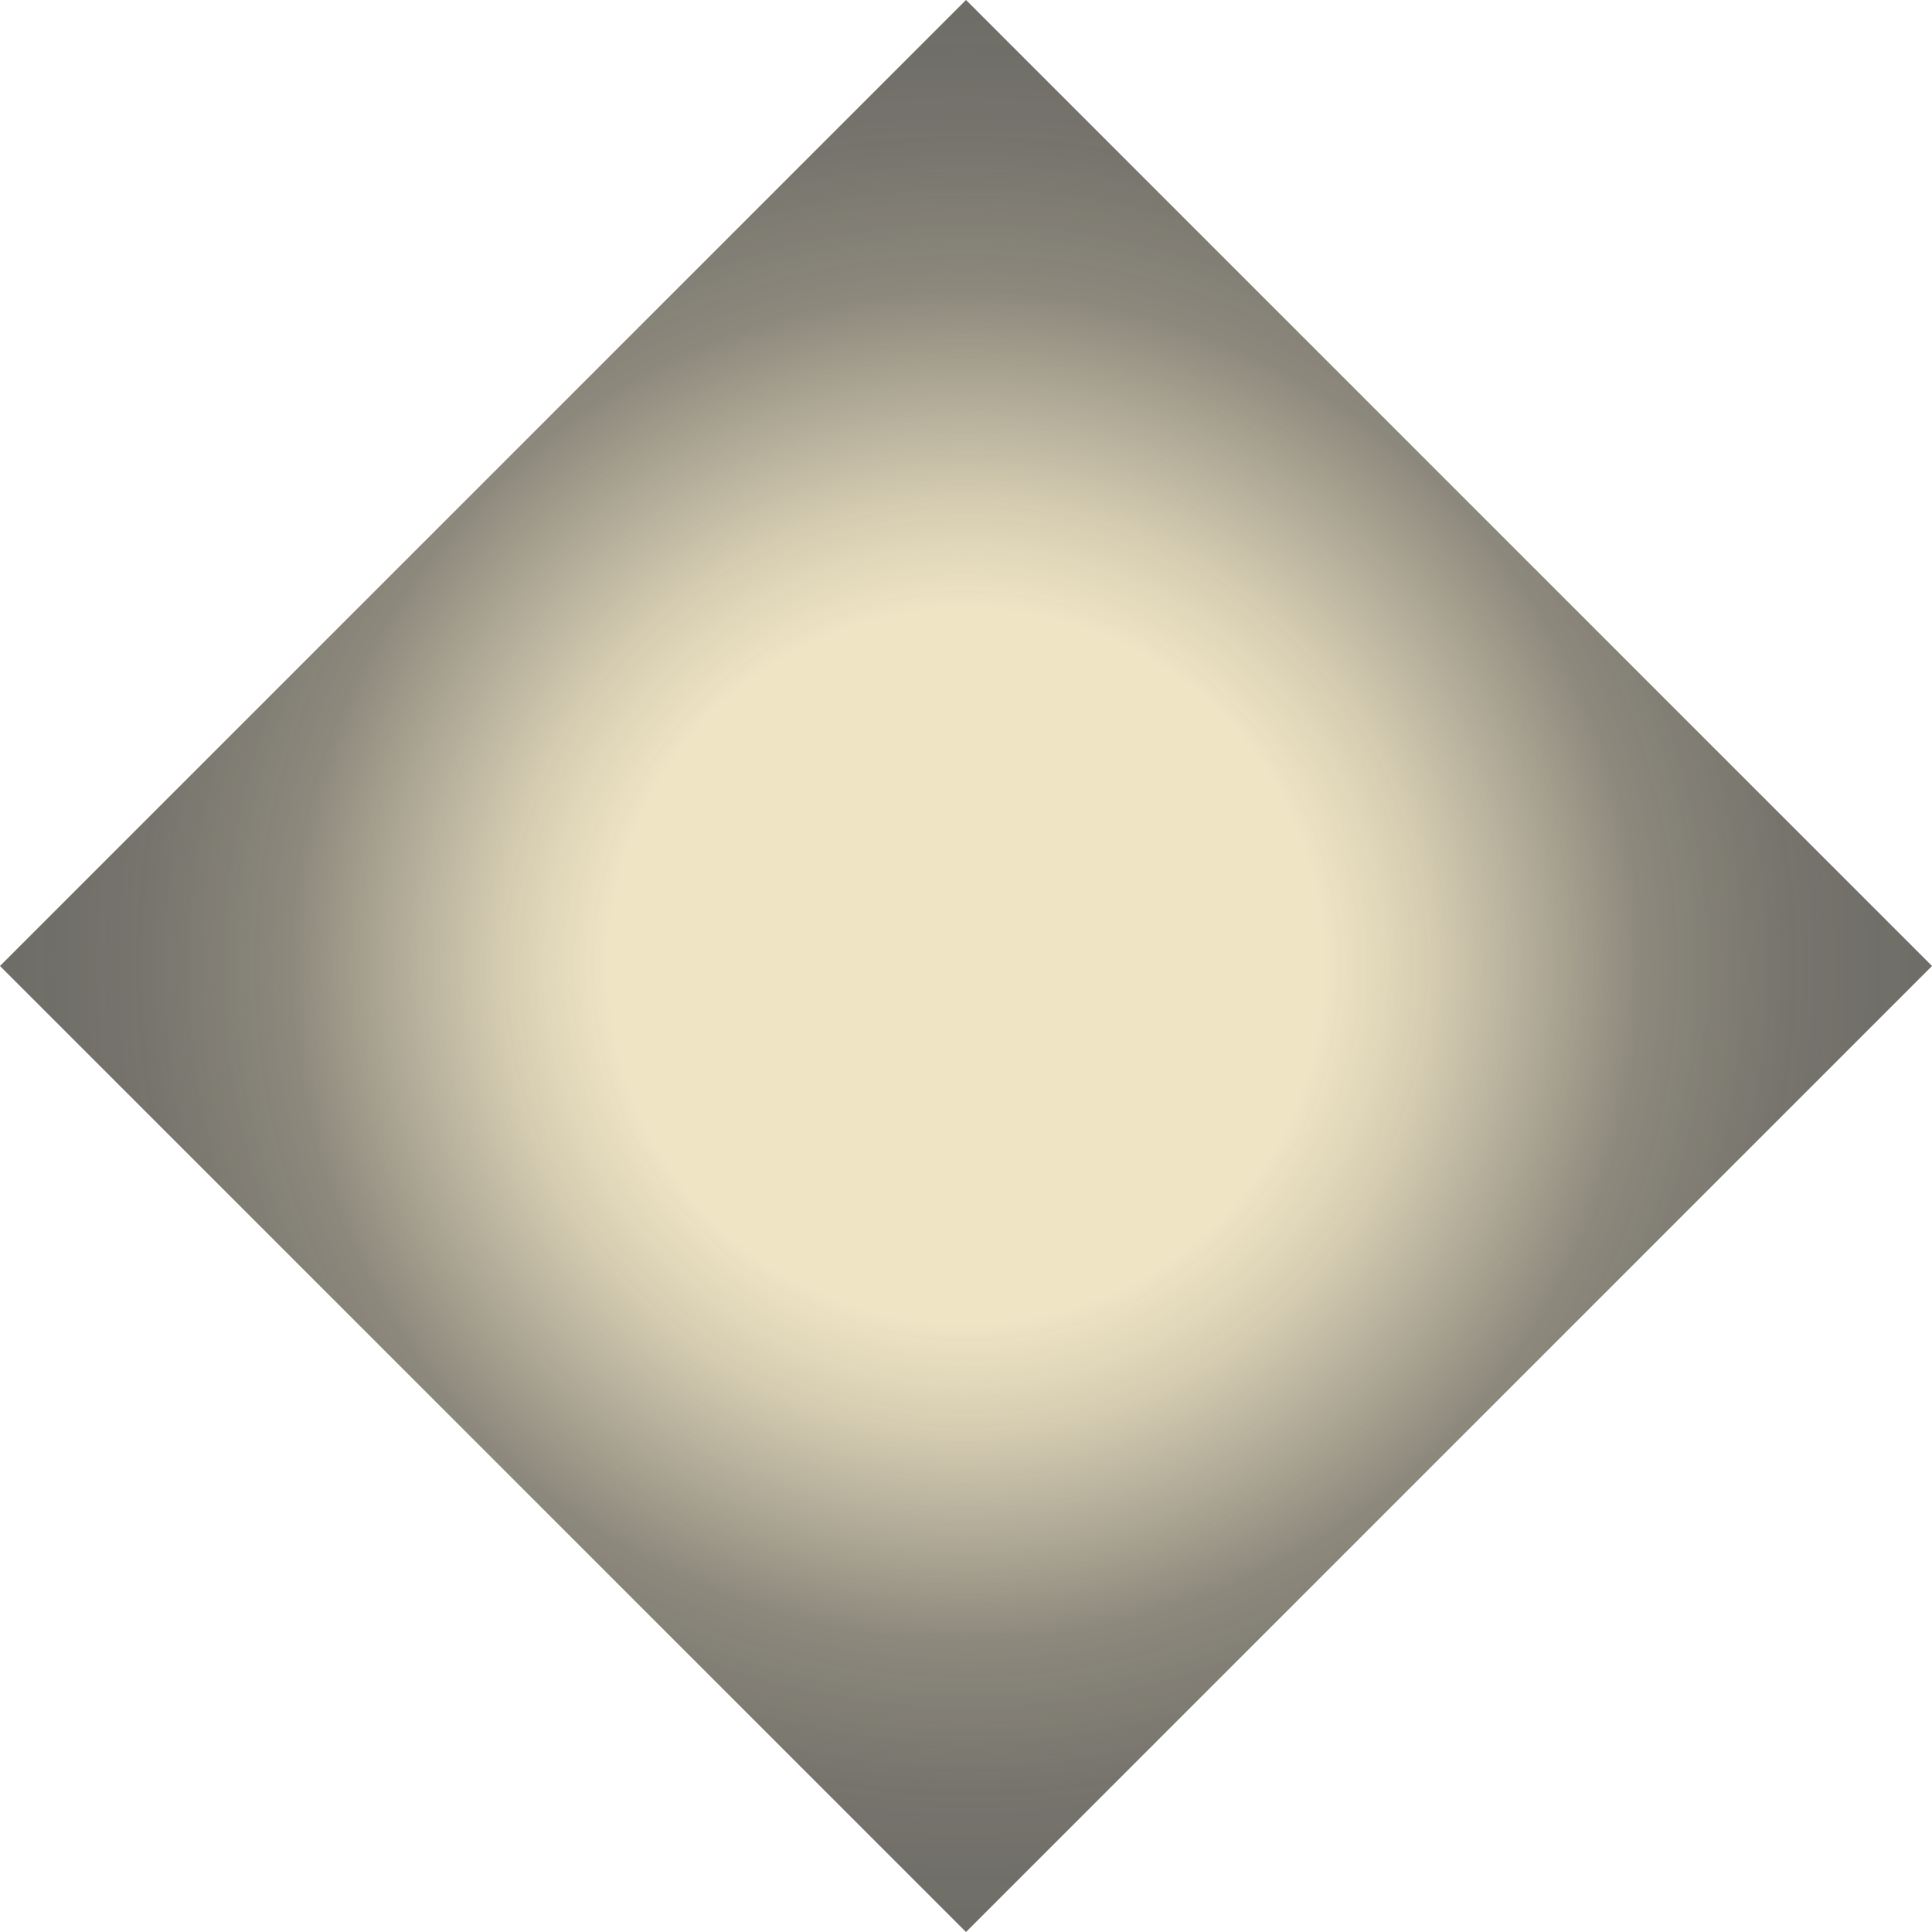
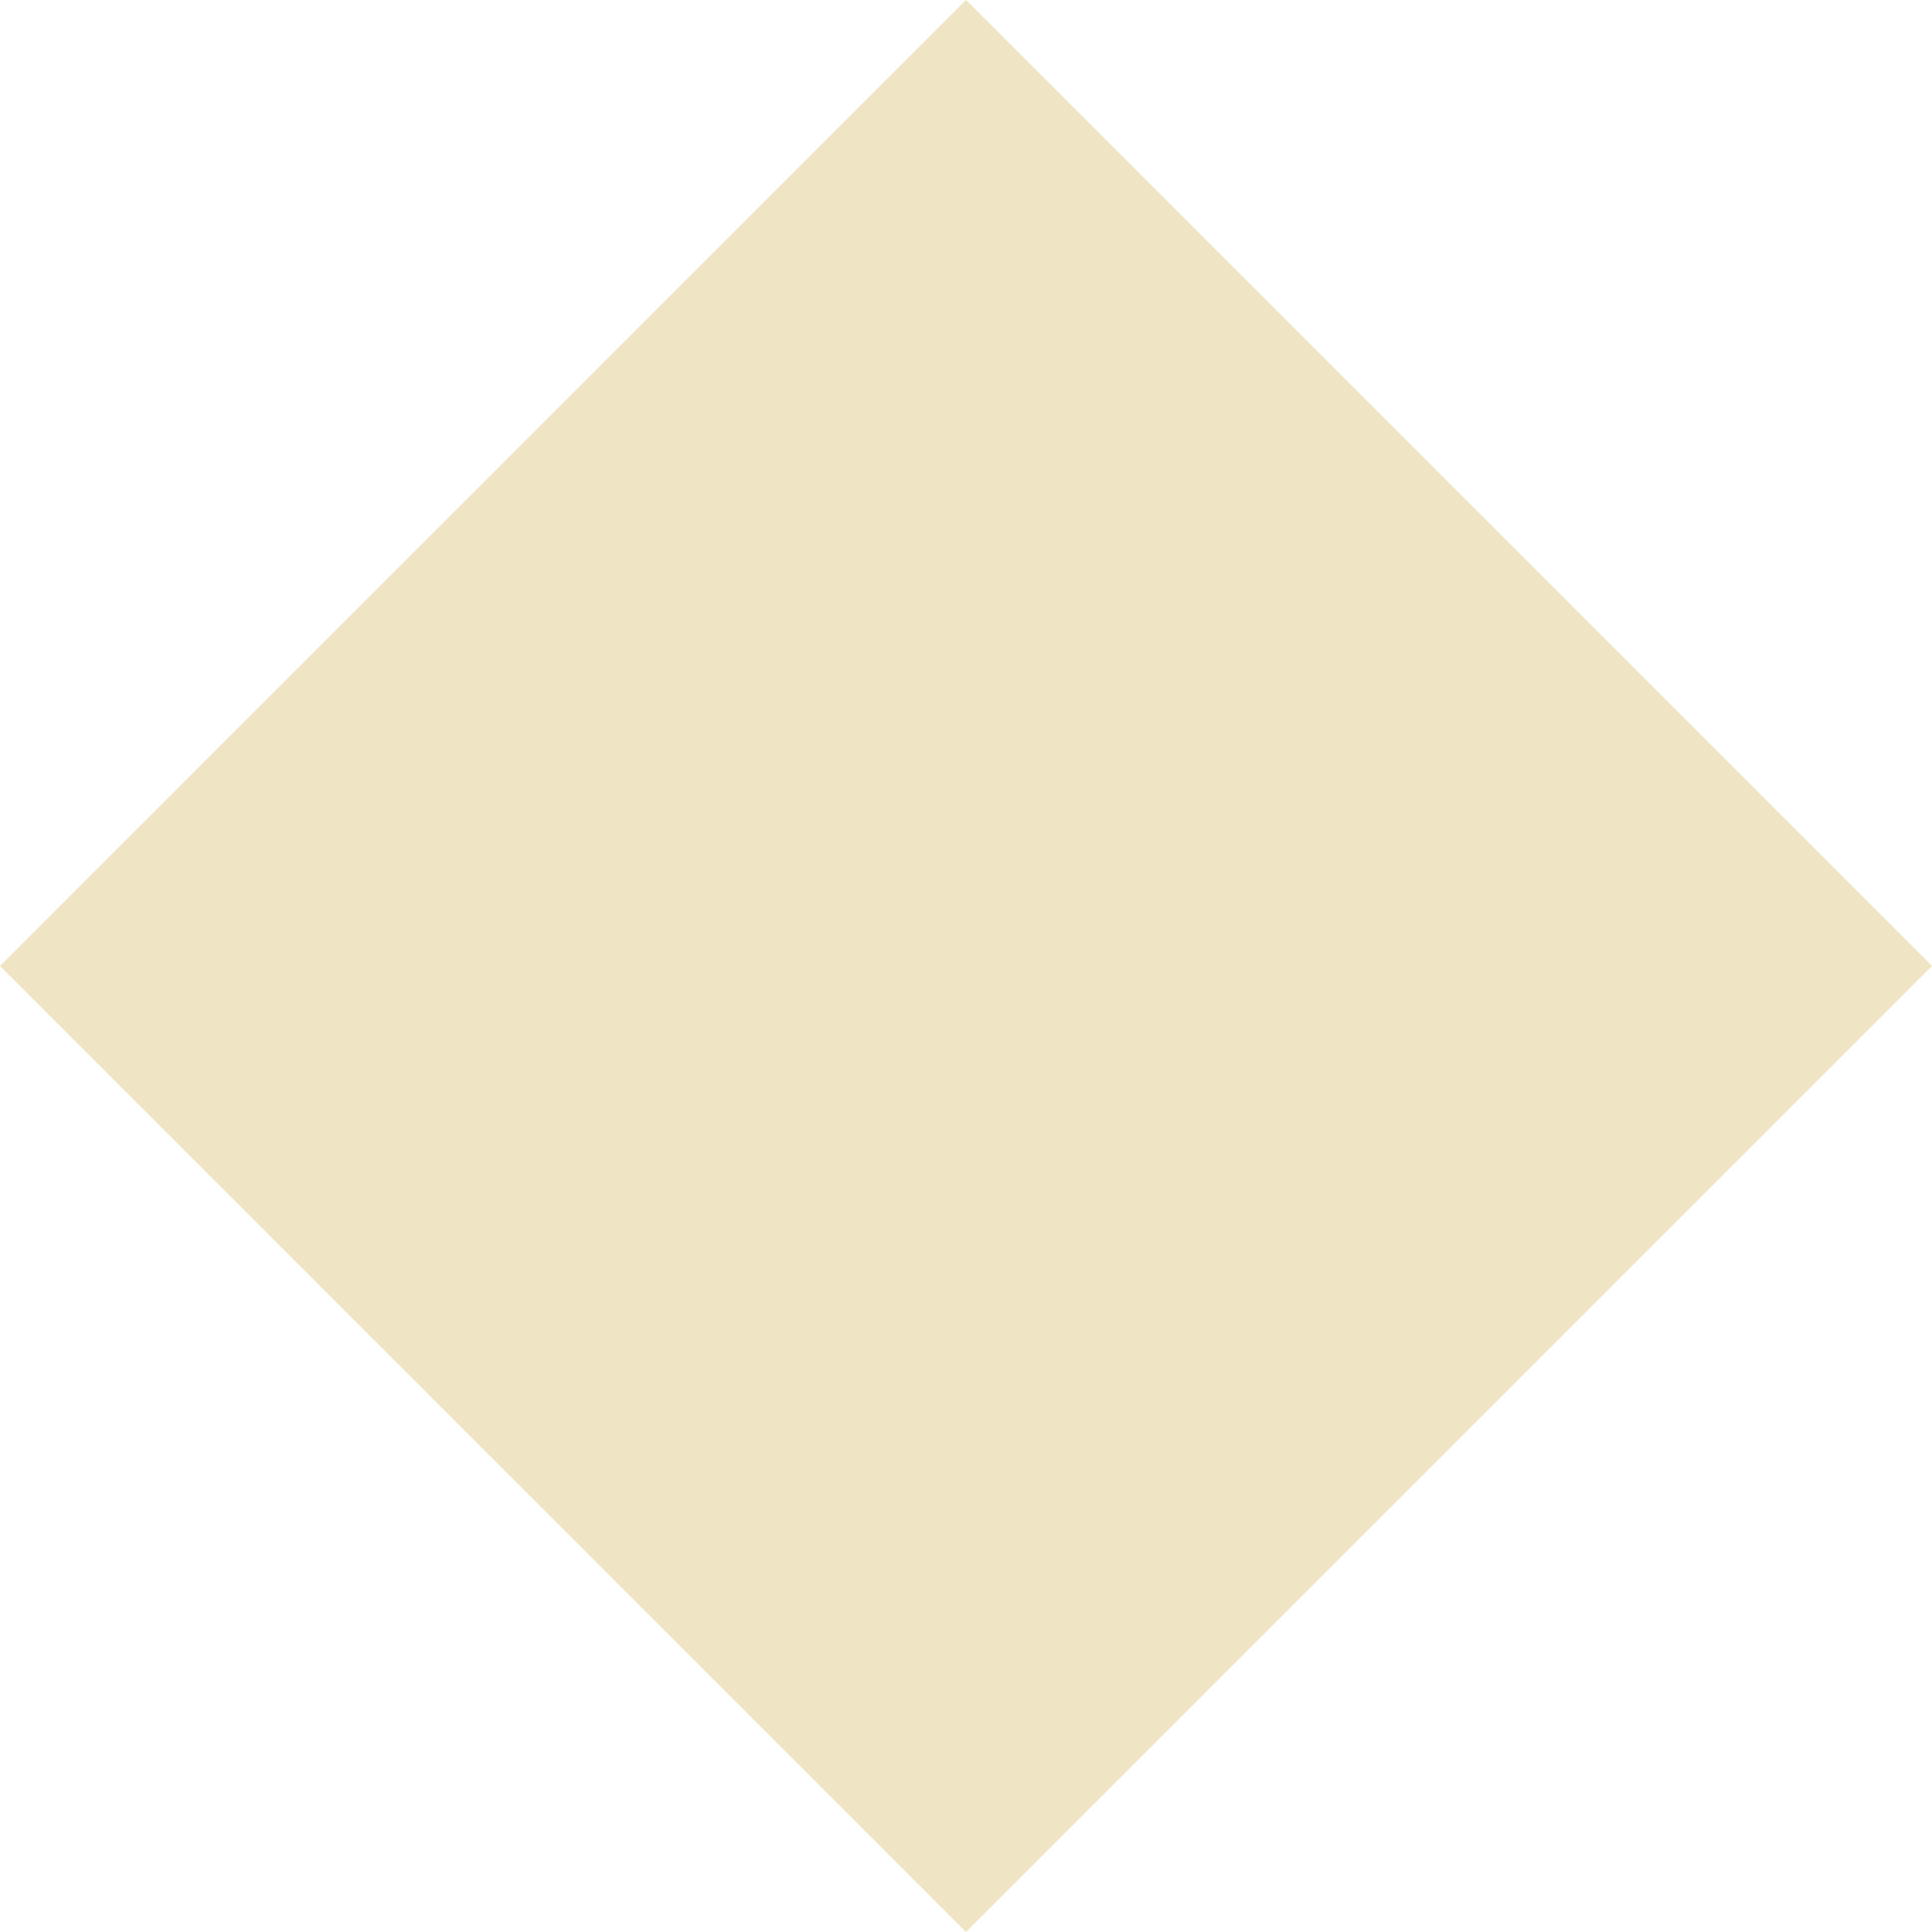
<svg xmlns="http://www.w3.org/2000/svg" width="20" height="20" viewBox="0 0 20 20">
  <defs>
    <style>.cls-1{isolation:isolate;}.cls-2{fill:#efe4c4;}.cls-3{mix-blend-mode:overlay;}.cls-4{fill:url(#Naamloos_verloop_19);}</style>
    <radialGradient id="Naamloos_verloop_19" cx="10" cy="10" r="10" gradientUnits="userSpaceOnUse">
      <stop offset="0.37" stop-color="#575756" stop-opacity="0" />
      <stop offset="0.48" stop-color="#575756" stop-opacity="0.17" />
      <stop offset="0.69" stop-color="#575756" stop-opacity="0.63" />
      <stop offset="0.7" stop-color="#575756" stop-opacity="0.65" />
      <stop offset="0.86" stop-color="#575756" stop-opacity="0.8" />
      <stop offset="1" stop-color="#575756" stop-opacity="0.85" />
    </radialGradient>
  </defs>
  <title>Exclusieve Wijnshop Smaakprofiel Wit Soepel</title>
  <g class="cls-1">
    <g id="Wit_Soepel" data-name="Wit Soepel">
      <path class="cls-2" d="M0,10,10,0,20,10,10,20Z" transform="translate(0 0)" />
    </g>
    <g id="Overlay">
      <g class="cls-3">
-         <path class="cls-4" d="M0,10,10,0,20,10,10,20Z" transform="translate(0 0)" />
-       </g>
+         </g>
    </g>
  </g>
</svg>